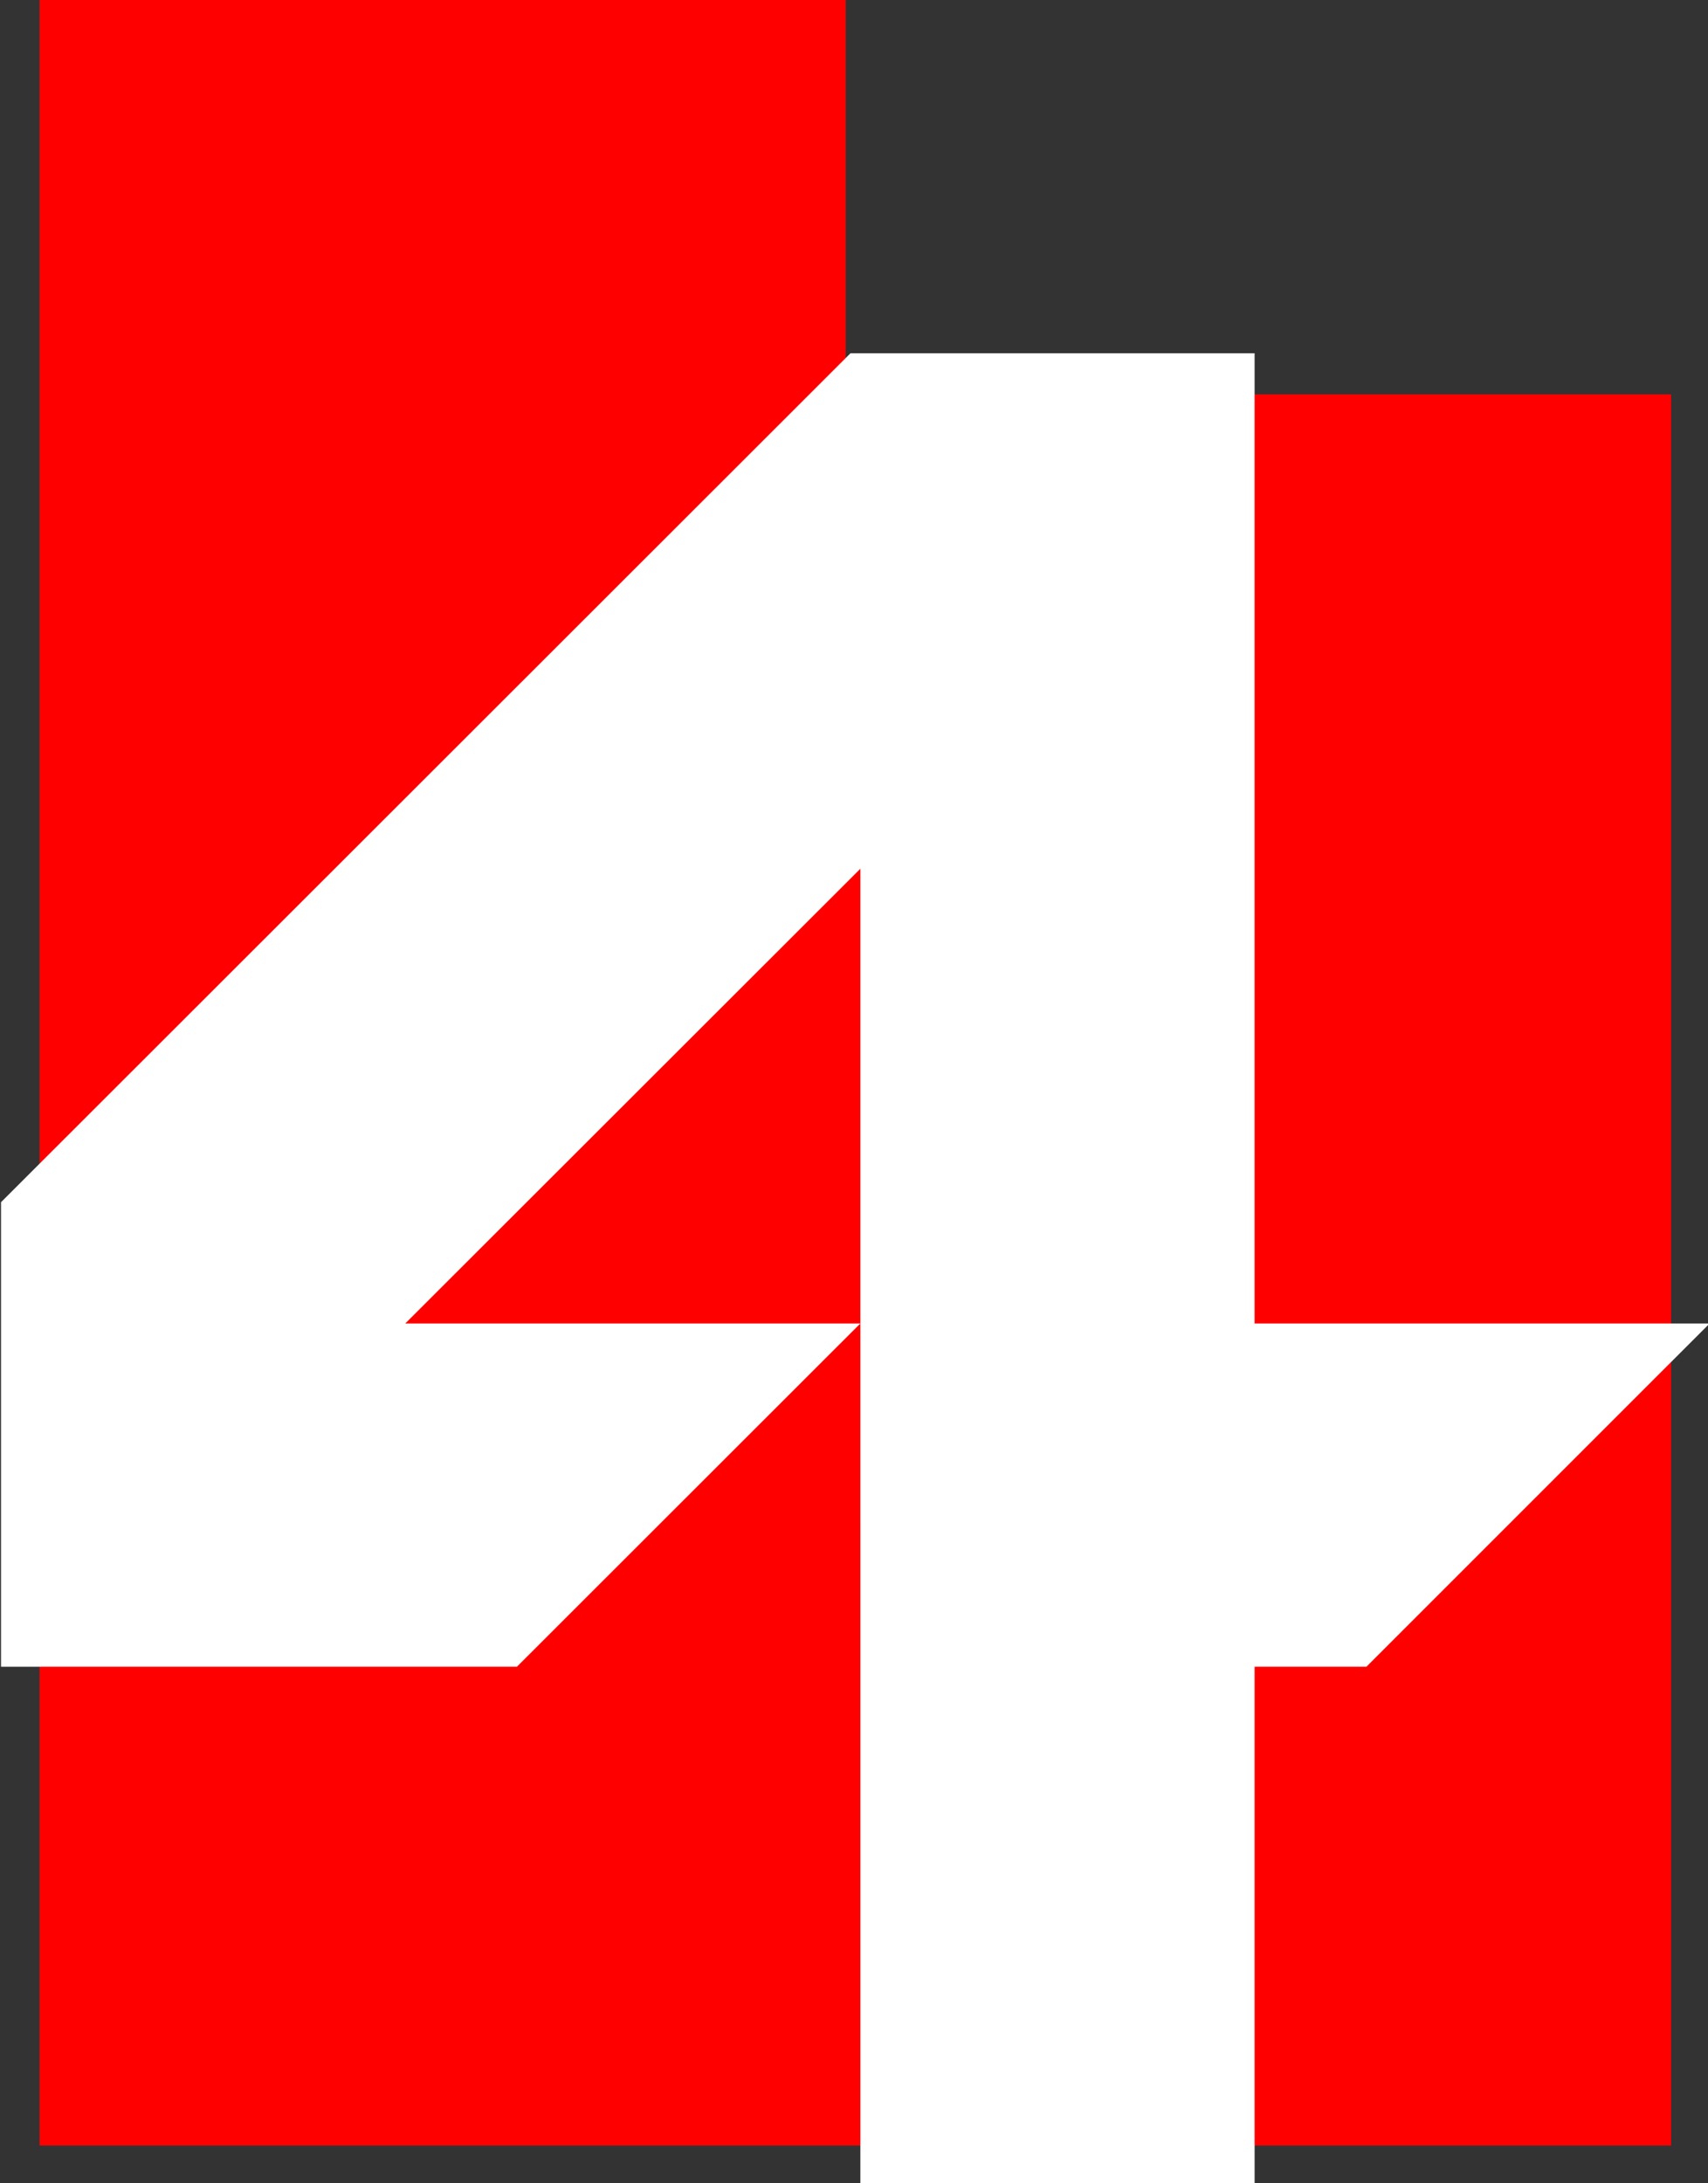
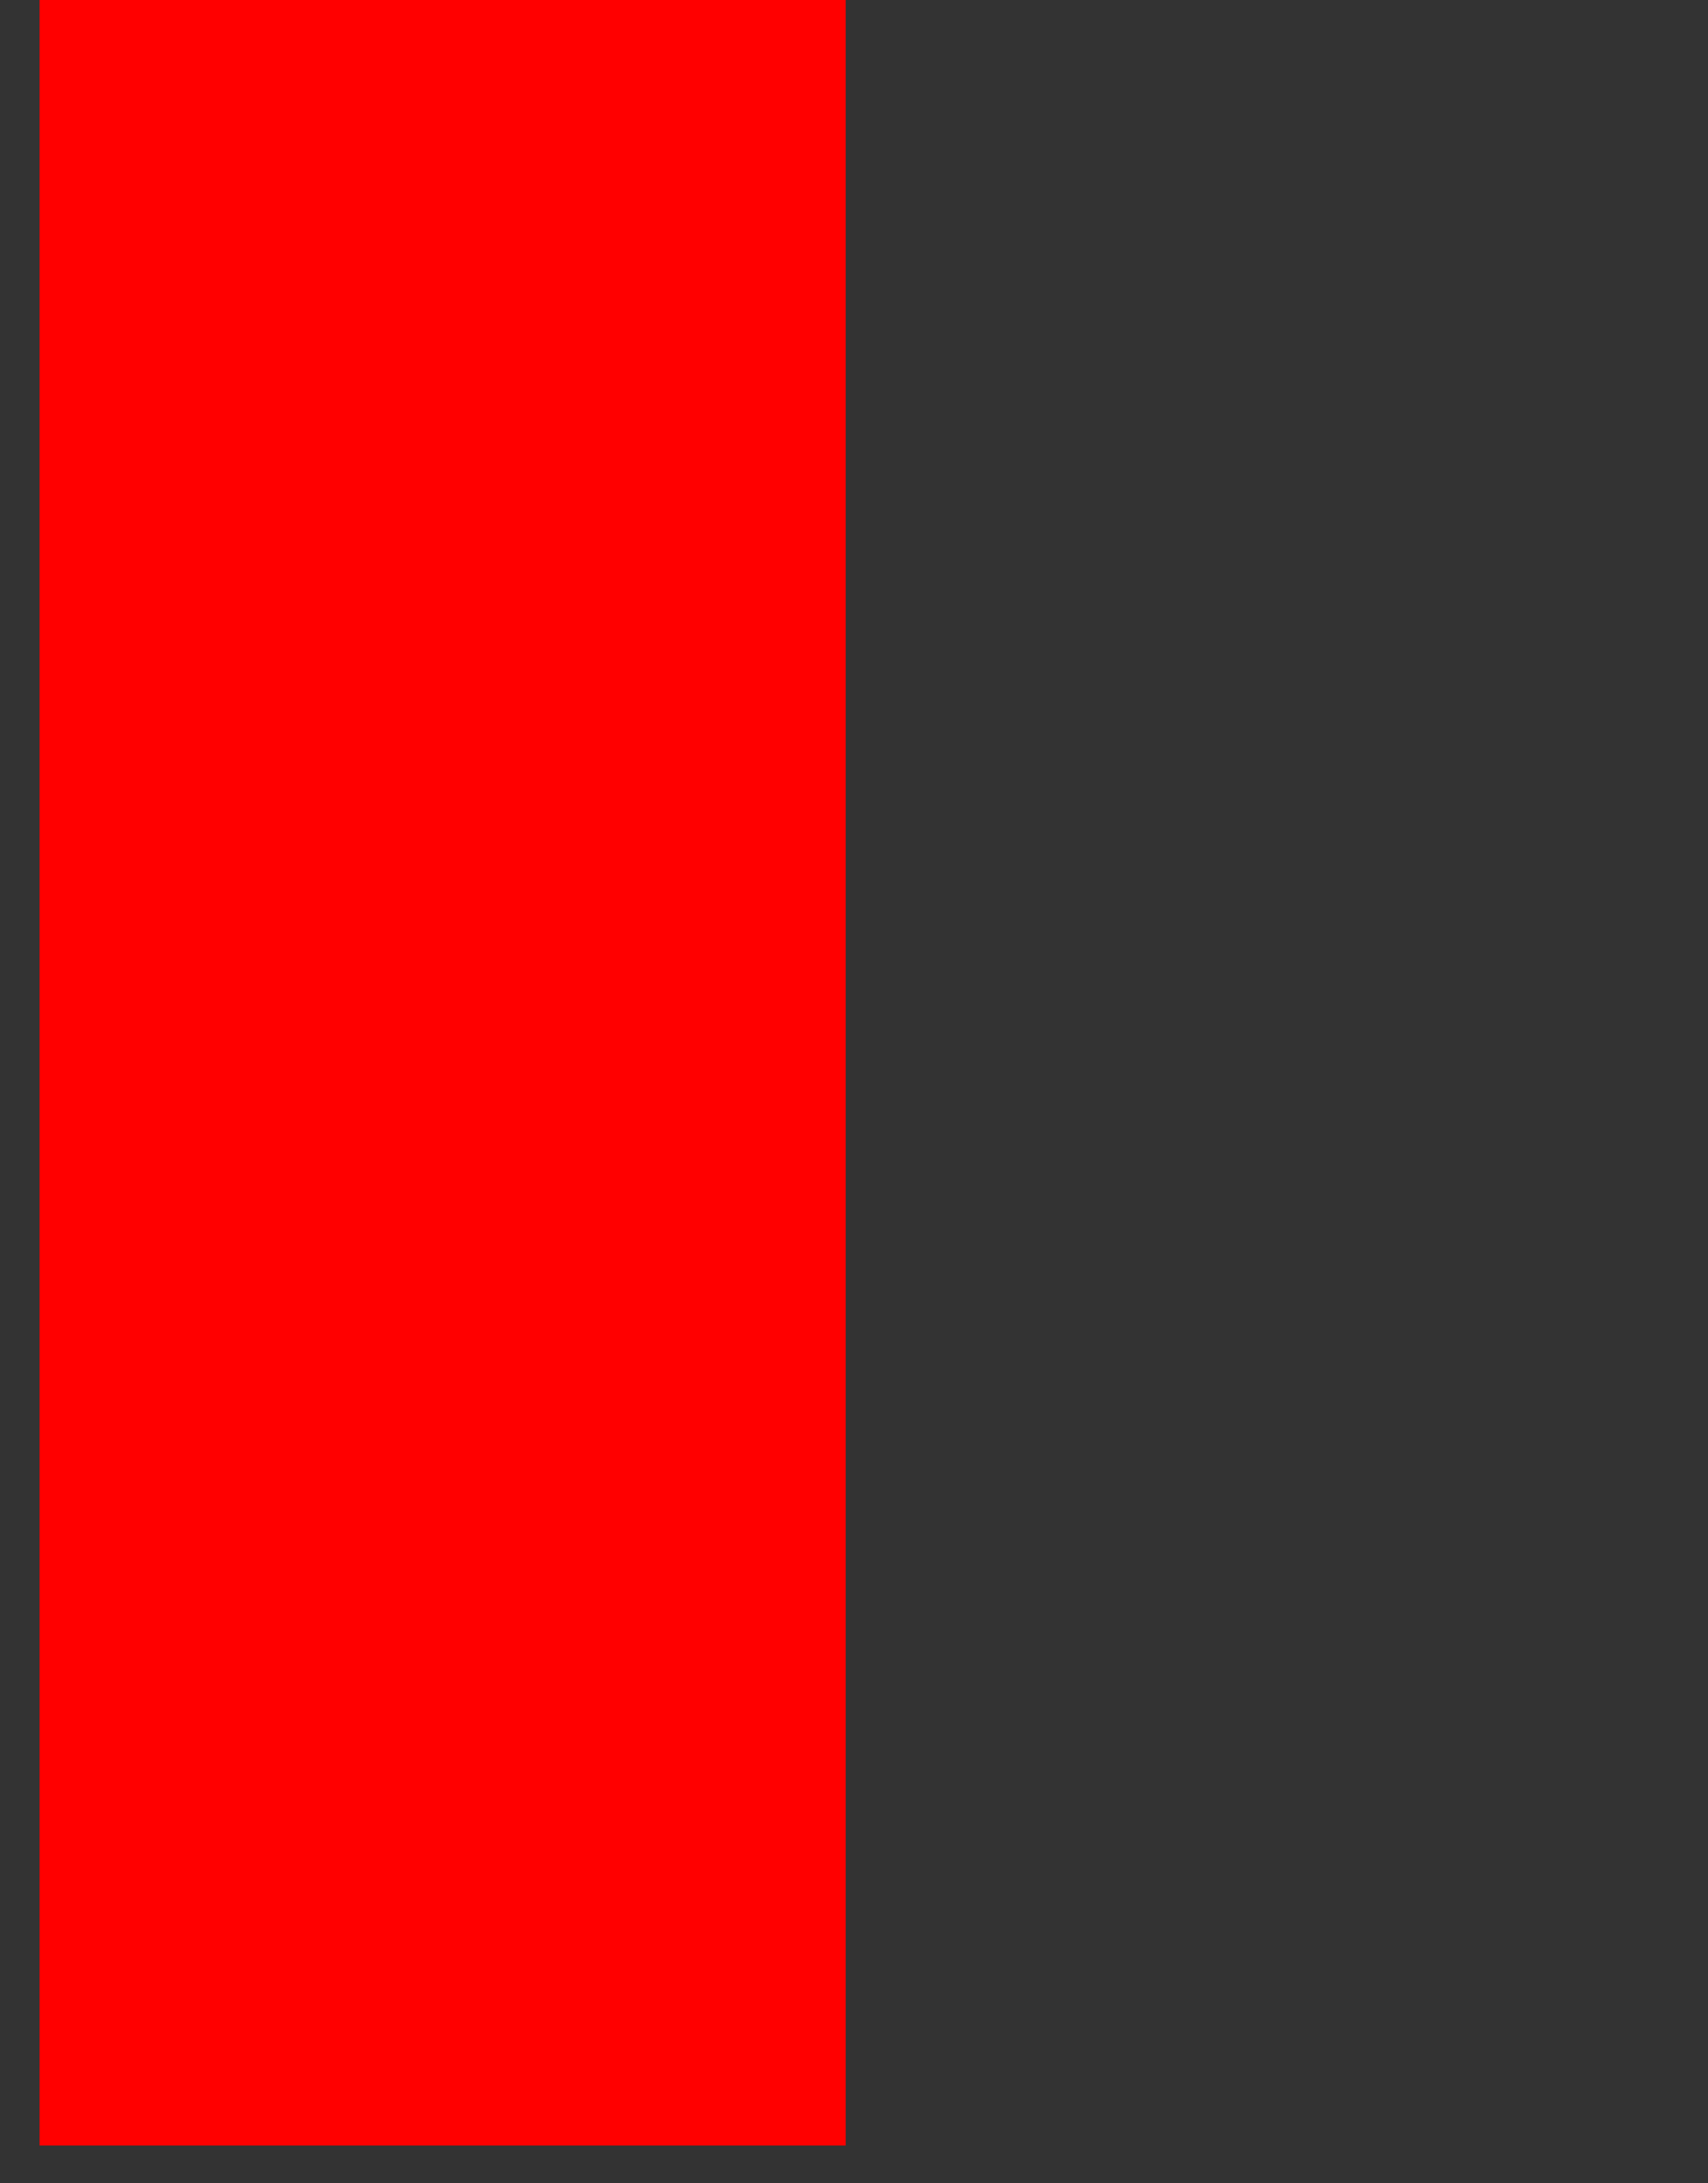
<svg xmlns="http://www.w3.org/2000/svg" xmlns:ns1="http://www.inkscape.org/namespaces/inkscape" xmlns:ns2="http://sodipodi.sourceforge.net/DTD/sodipodi-0.dtd" width="150mm" height="191.729mm" viewBox="0 0 150 191.729" version="1.1" id="svg8" ns1:version="1.0.1 (3bc2e813f5, 2020-09-07)" ns2:docname="KTVX1993.svg">
  <rect x="0" y="0" width="150" height="191.729" fill="#333333" stroke="none" />
  <defs id="defs2">
    <pattern id="EMFhbasepattern" patternUnits="userSpaceOnUse" width="6" height="6" x="0" y="0" />
    <pattern id="EMFhbasepattern-4" patternUnits="userSpaceOnUse" width="6" height="6" x="0" y="0" />
    <pattern id="EMFhbasepattern-6" patternUnits="userSpaceOnUse" width="6" height="6" x="0" y="0" />
    <pattern id="EMFhbasepattern-5" patternUnits="userSpaceOnUse" width="6" height="6" x="0" y="0" />
  </defs>
  <ns2:namedview id="base" pagecolor="#ffffff" bordercolor="#666666" borderopacity="1.0" ns1:pageopacity="0.0" ns1:pageshadow="2" ns1:zoom="2" ns1:cx="541.84424" ns1:cy="238.37316" ns1:document-units="mm" ns1:current-layer="g40" ns1:document-rotation="0" showgrid="false" fit-margin-top="0" fit-margin-left="0" fit-margin-right="0" fit-margin-bottom="0" ns1:window-width="1366" ns1:window-height="728" ns1:window-x="0" ns1:window-y="0" ns1:window-maximized="0" />
  <g ns1:label="Layer 1" ns1:groupmode="layer" id="layer1">
    <g id="g40" transform="matrix(1.254,0,0,1.254,-236.443,22.225)">
-       <path style="fill:#ff0000;fill-opacity:1;fill-rule:evenodd;stroke:none;stroke-width:0.265" d="m 191.322,-17.73 h 56.457 V 9.894 H 305.586 V 132.523 H 191.322 Z" id="path25" />
-       <path style="fill:#ffffff;fill-opacity:1;fill-rule:evenodd;stroke:none;stroke-width:0.265" d="m 248.805,43.113 -31.87,31.842 h 31.87 L 224.752,98.994 H 188.622 V 66.464 L 248.116,7.012 h 28.299 V 74.955 h 31.87 l -24.039,24.039 h -7.83 v 36.228 h -27.61 z" id="path27" />
+       <path style="fill:#ff0000;fill-opacity:1;fill-rule:evenodd;stroke:none;stroke-width:0.265" d="m 191.322,-17.73 h 56.457 V 9.894 V 132.523 H 191.322 Z" id="path25" />
    </g>
  </g>
</svg>